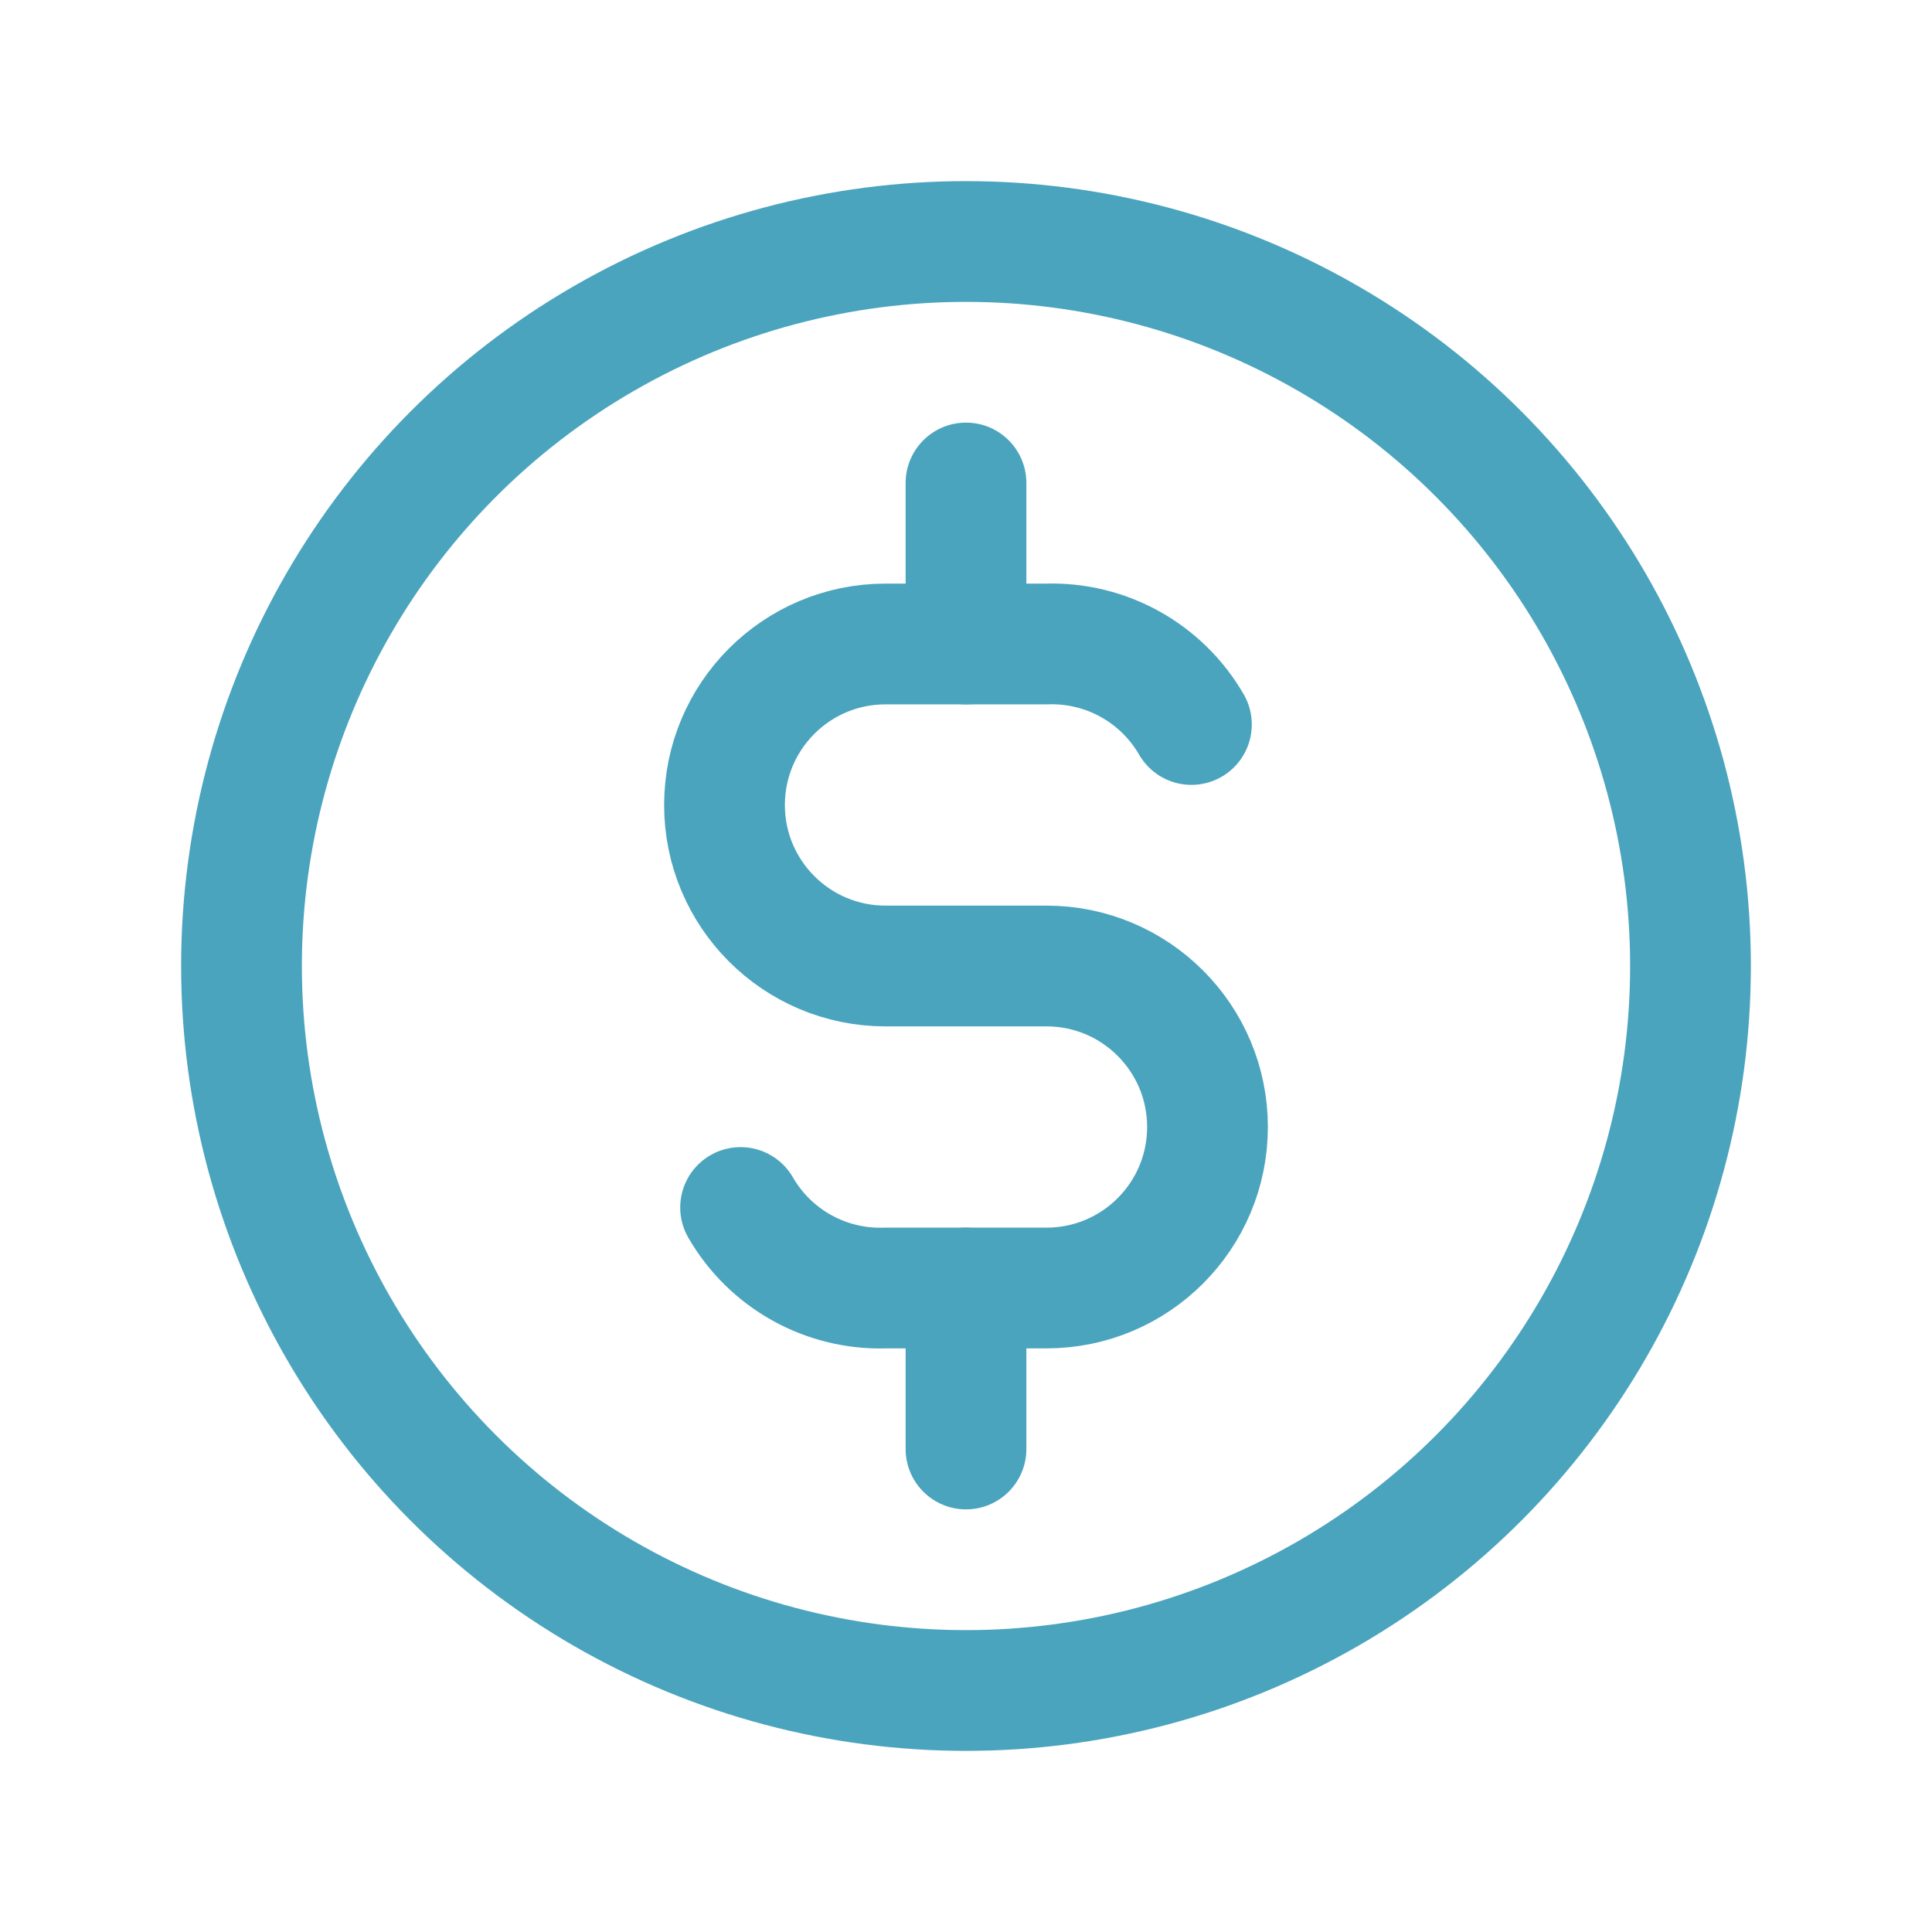
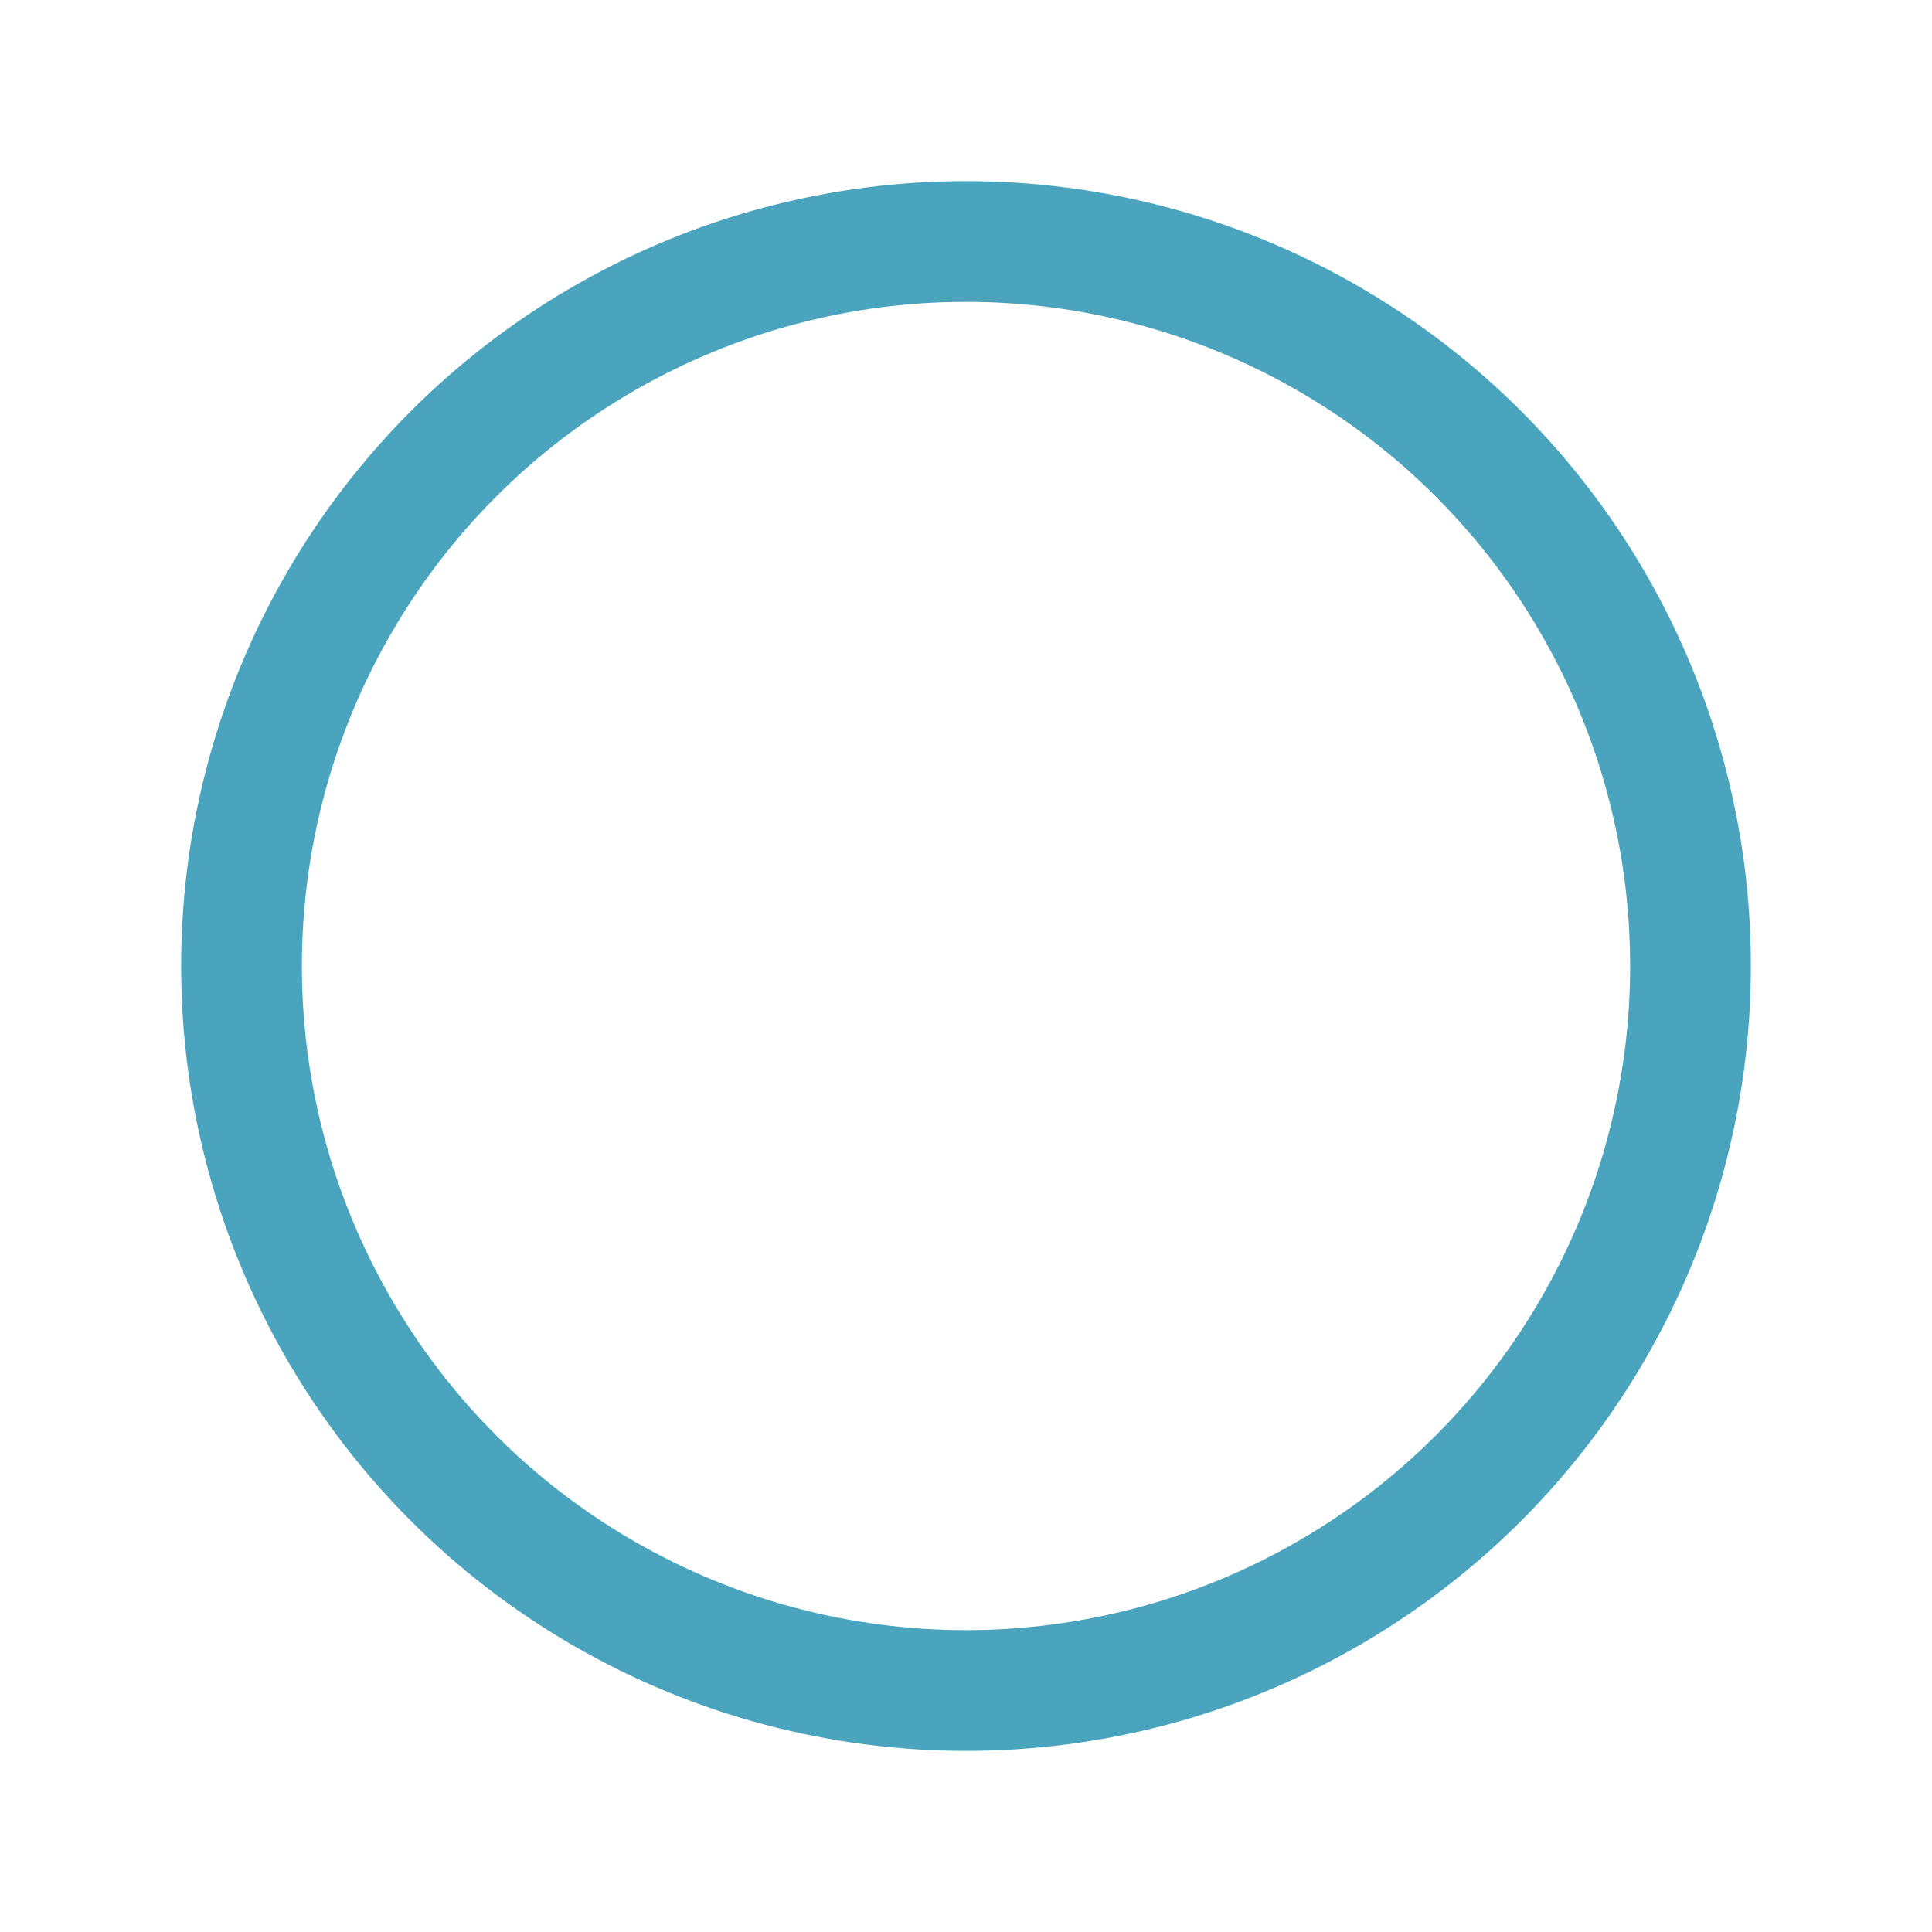
<svg xmlns="http://www.w3.org/2000/svg" width="64" height="64" viewBox="0 0 64 64" fill="none">
  <circle cx="32" cy="32" r="24" stroke="#4AA4BE" stroke-width="4" stroke-linecap="round" stroke-linejoin="round" />
-   <path d="M39.467 24C38.482 22.293 36.636 21.267 34.667 21.333H29.333C26.388 21.333 24 23.721 24 26.667C24 29.612 26.388 32 29.333 32H34.667C37.612 32 40 34.388 40 37.333C40 40.279 37.612 42.667 34.667 42.667H29.333C27.363 42.733 25.518 41.708 24.533 40" stroke="#4AA4BE" stroke-width="4" stroke-linecap="round" stroke-linejoin="round" />
-   <path d="M34 16C34 14.895 33.105 14 32 14C30.896 14 30 14.895 30 16H34ZM30 21.333C30 22.438 30.896 23.333 32 23.333C33.105 23.333 34 22.438 34 21.333H30ZM34 42.667C34 41.562 33.105 40.667 32 40.667C30.896 40.667 30 41.562 30 42.667H34ZM30 48C30 49.105 30.896 50 32 50C33.105 50 34 49.105 34 48H30ZM30 16V21.333H34V16H30ZM30 42.667V48H34V42.667H30Z" fill="#4AA4BE" />
</svg>